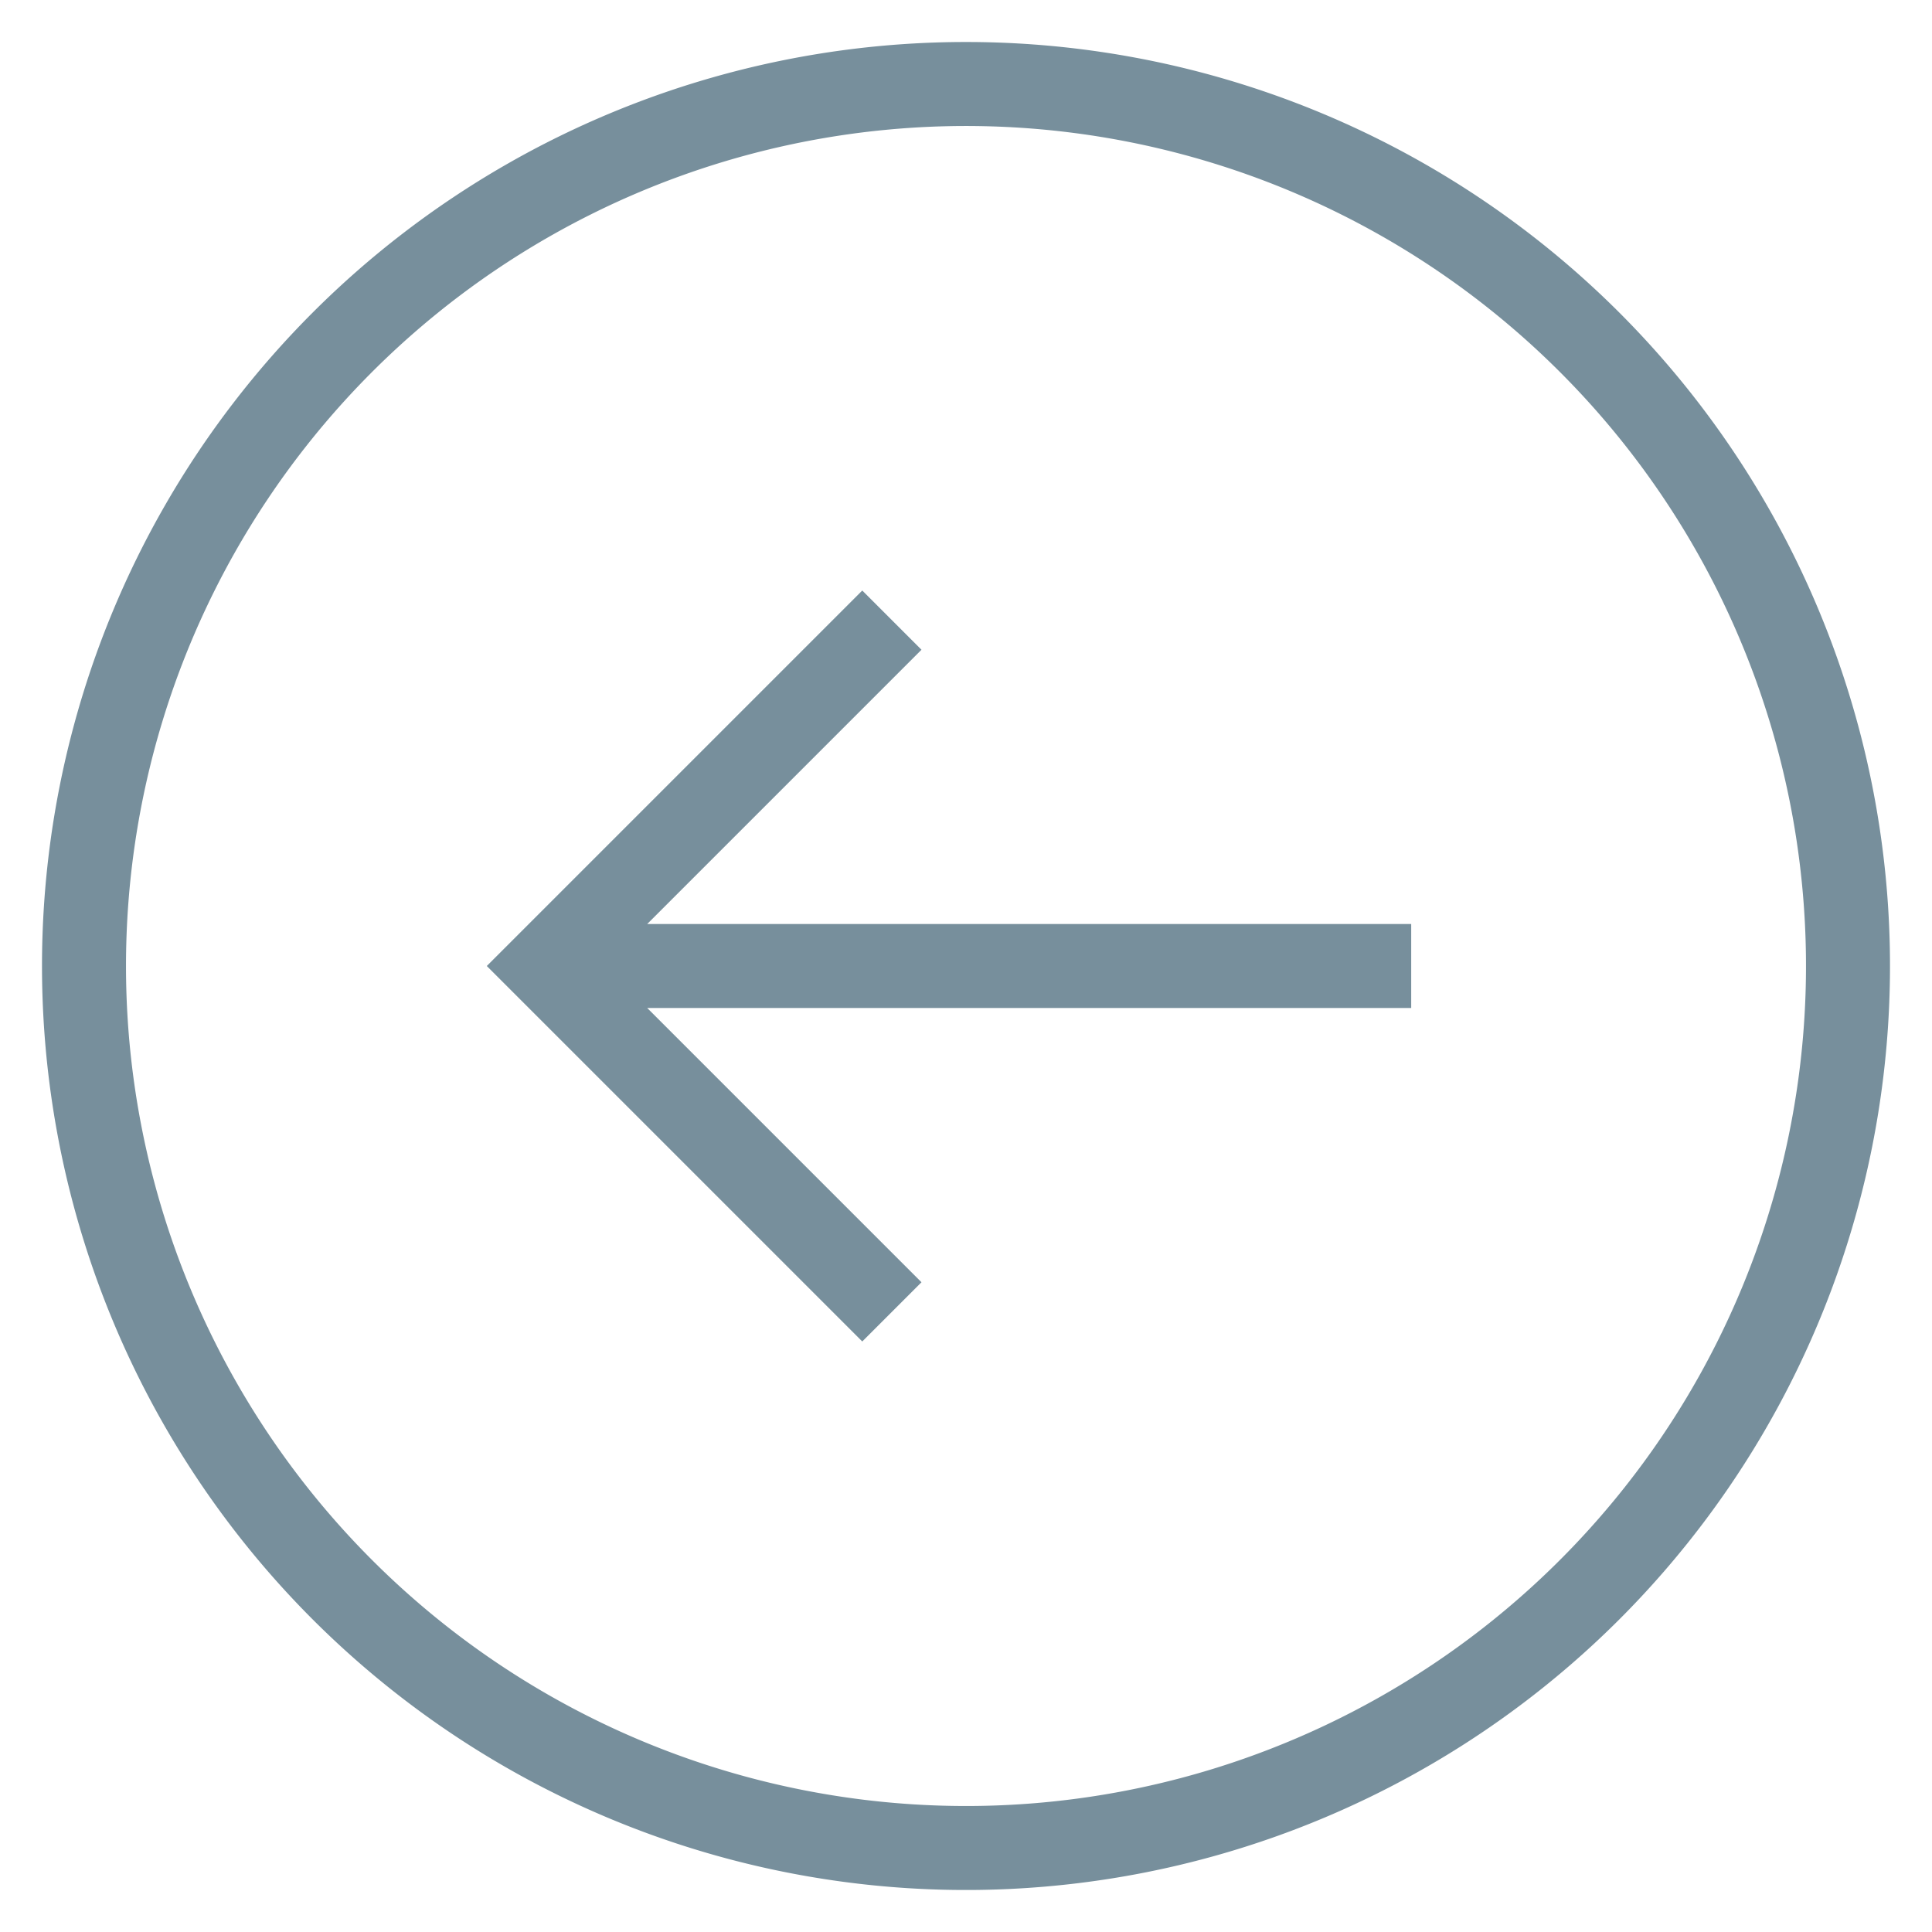
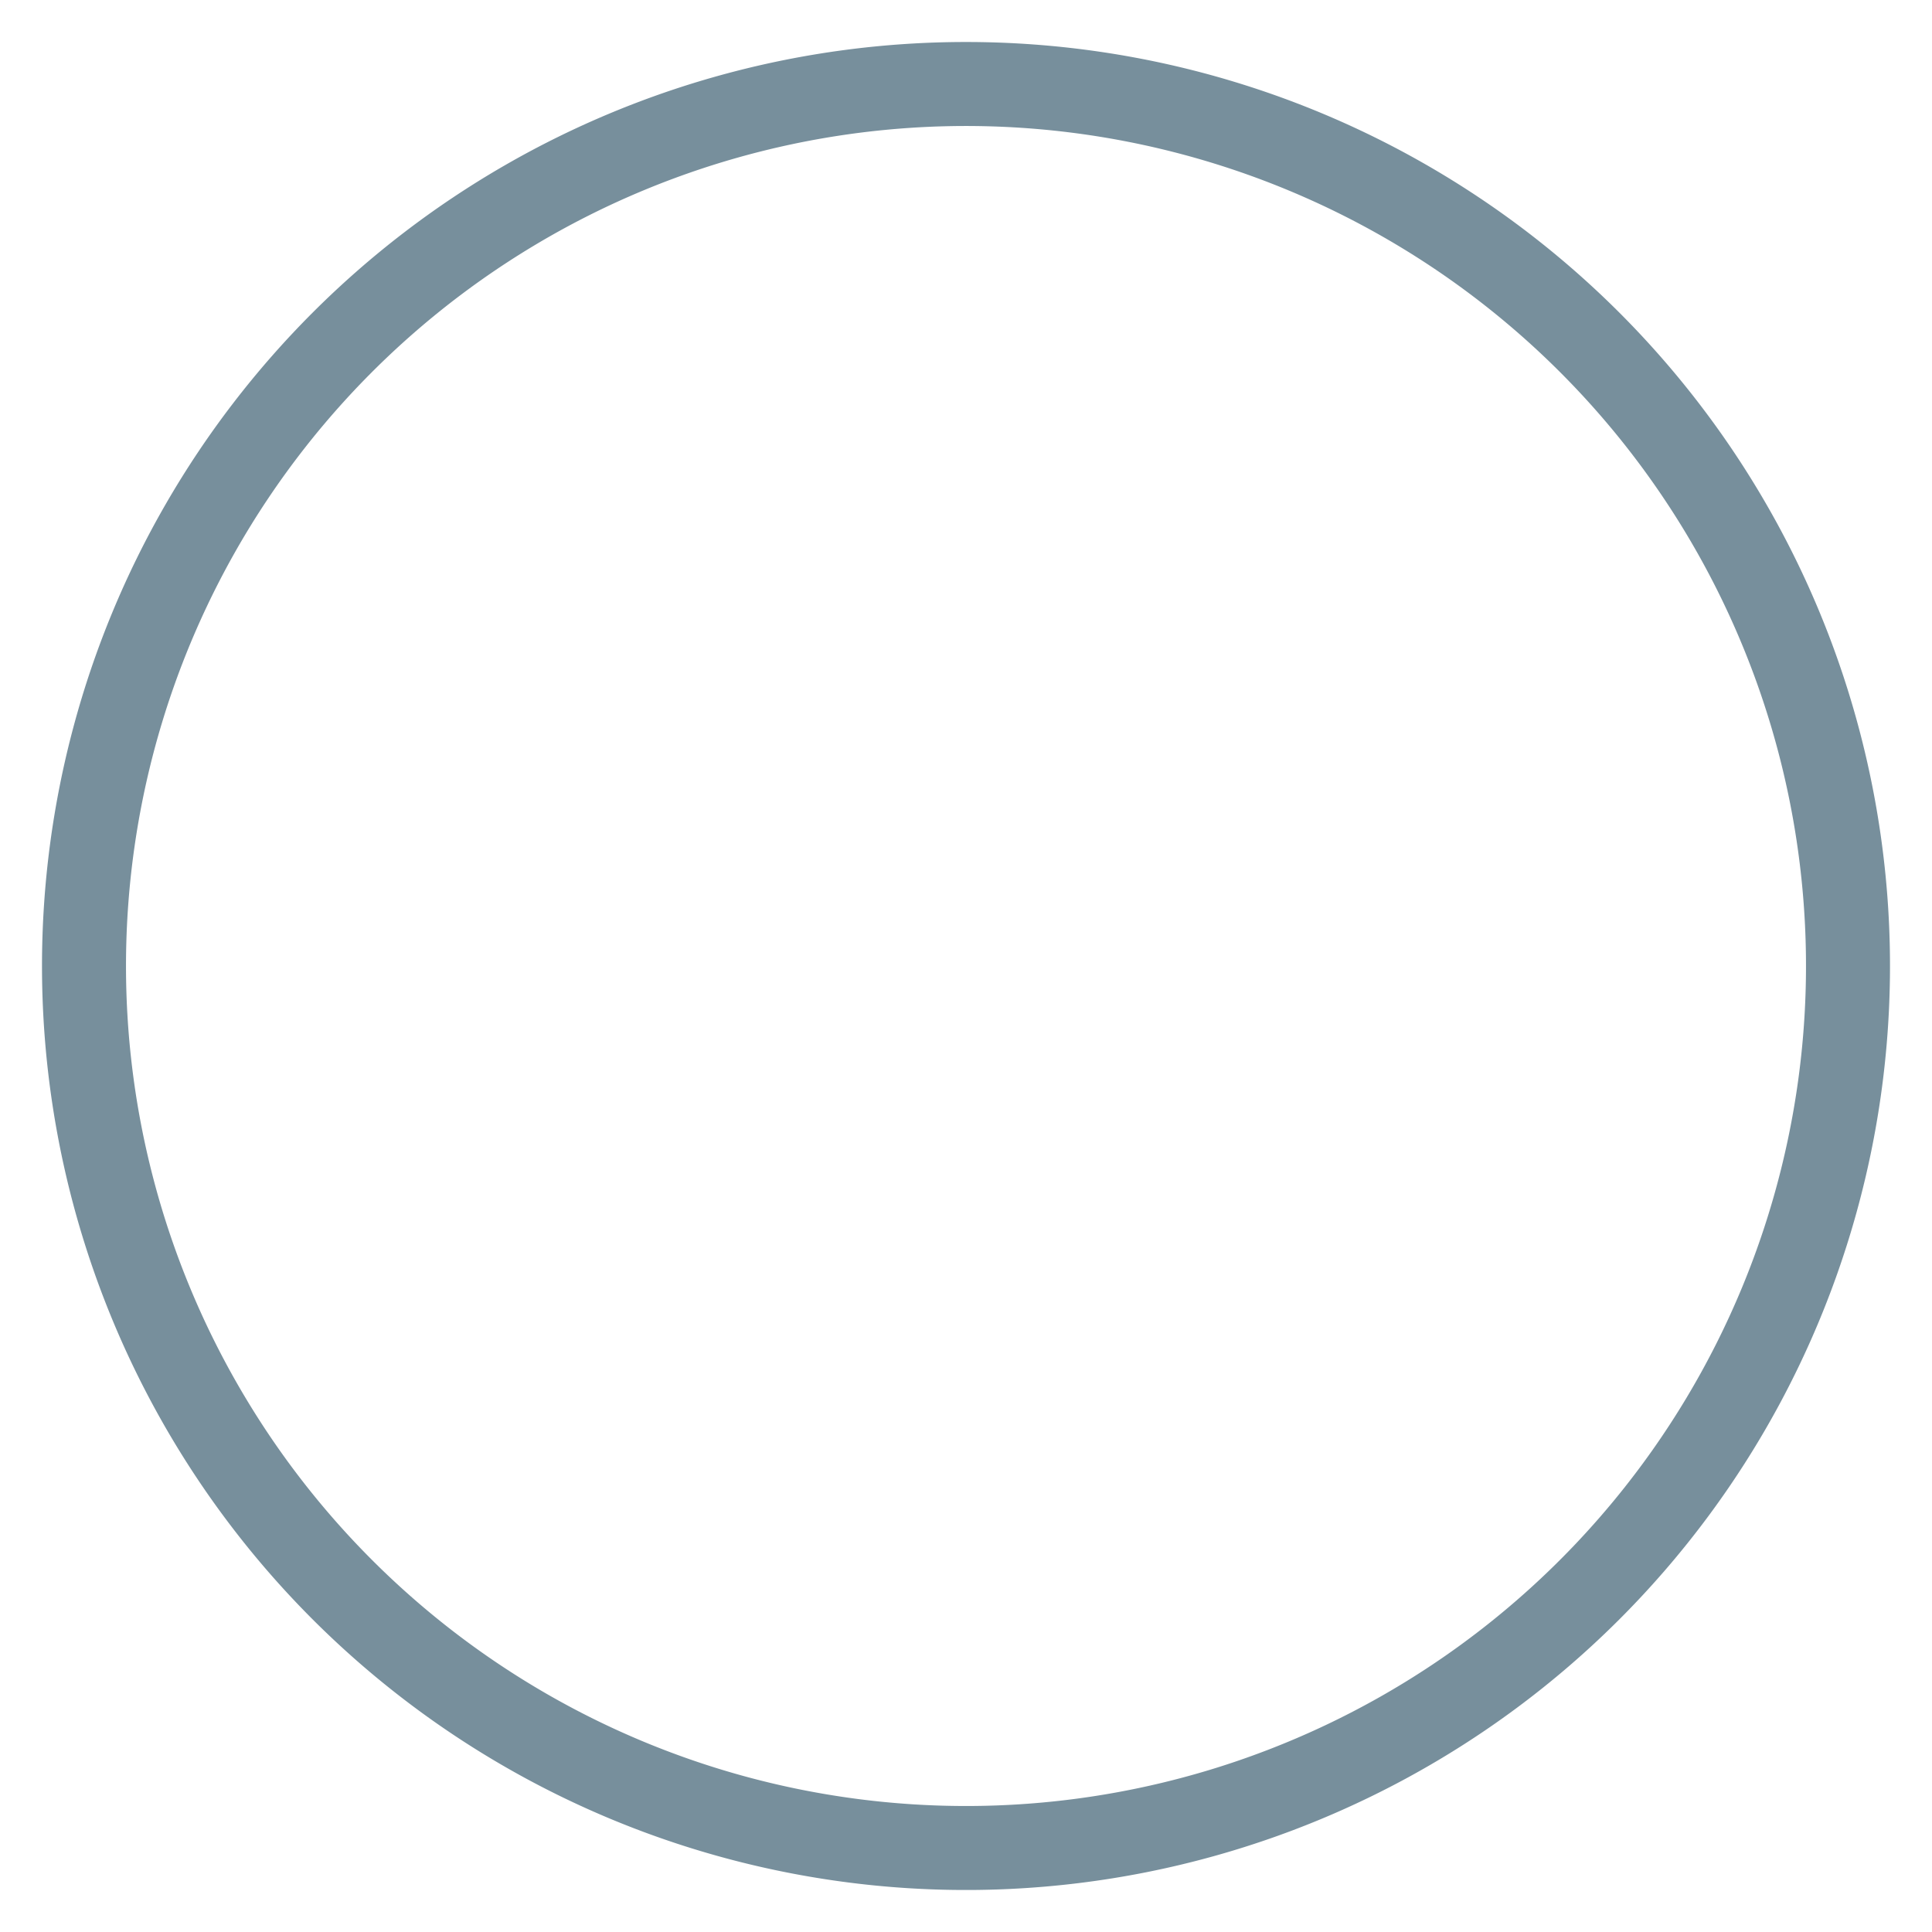
<svg xmlns="http://www.w3.org/2000/svg" viewBox="0 0 46 46" aria-hidden="true" style="fill:url(#CerosGradient_ida79693b98);" width="46px" height="46px">
  <defs>
    <linearGradient class="cerosgradient" data-cerosgradient="true" id="CerosGradient_ida79693b98" gradientUnits="userSpaceOnUse" x1="50%" y1="100%" x2="50%" y2="0%">
      <stop offset="0%" stop-color="#778F9C" />
      <stop offset="100%" stop-color="#778F9C" />
    </linearGradient>
    <linearGradient />
    <style>.a{fill:#435254;}</style>
  </defs>
-   <polygon class="a" points="20.53 31.94 21.94 30.53 15.41 24 33.6 24 33.6 22 15.41 22 21.94 15.47 20.53 14.06 11.59 23 20.53 31.94" style="fill:url(#CerosGradient_ida79693b98);" />
  <path class="a" d="M23,1A22,22,0,1,1,1,23,22,22,0,0,1,23,1Zm0,42A20,20,0,1,0,3,23,20,20,0,0,0,23,43Z" style="fill:url(#CerosGradient_ida79693b98);" />
</svg>